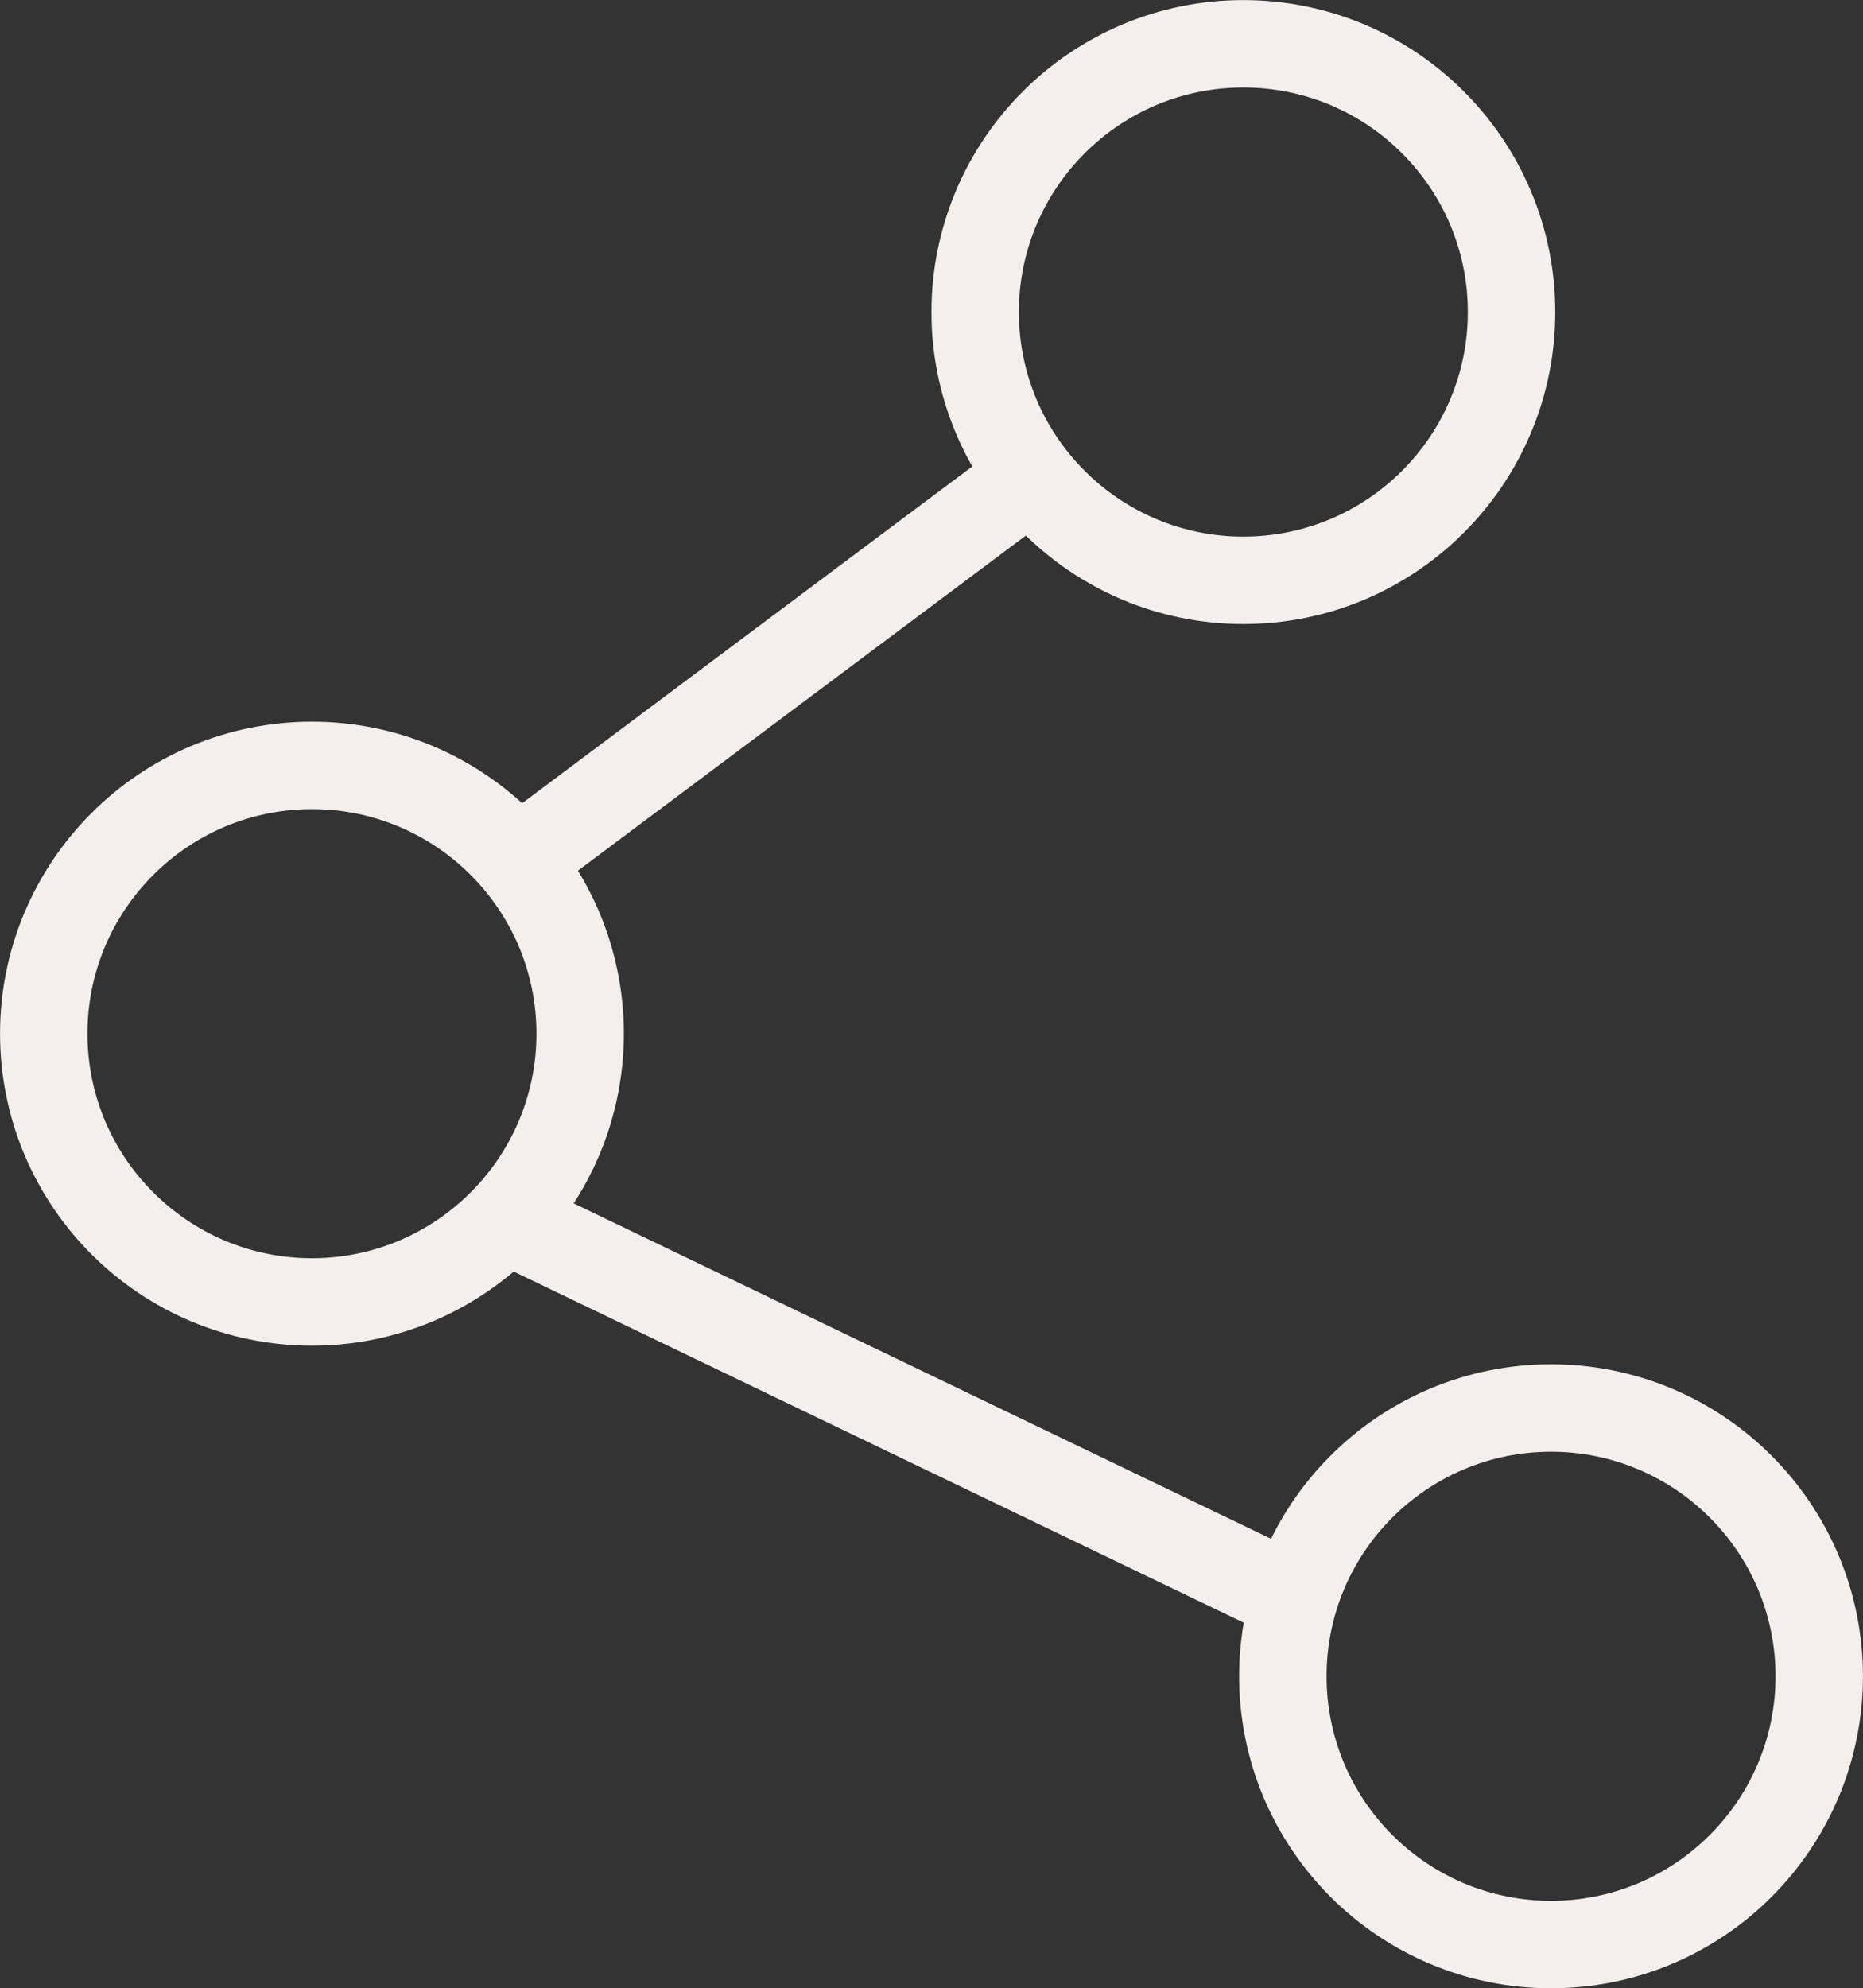
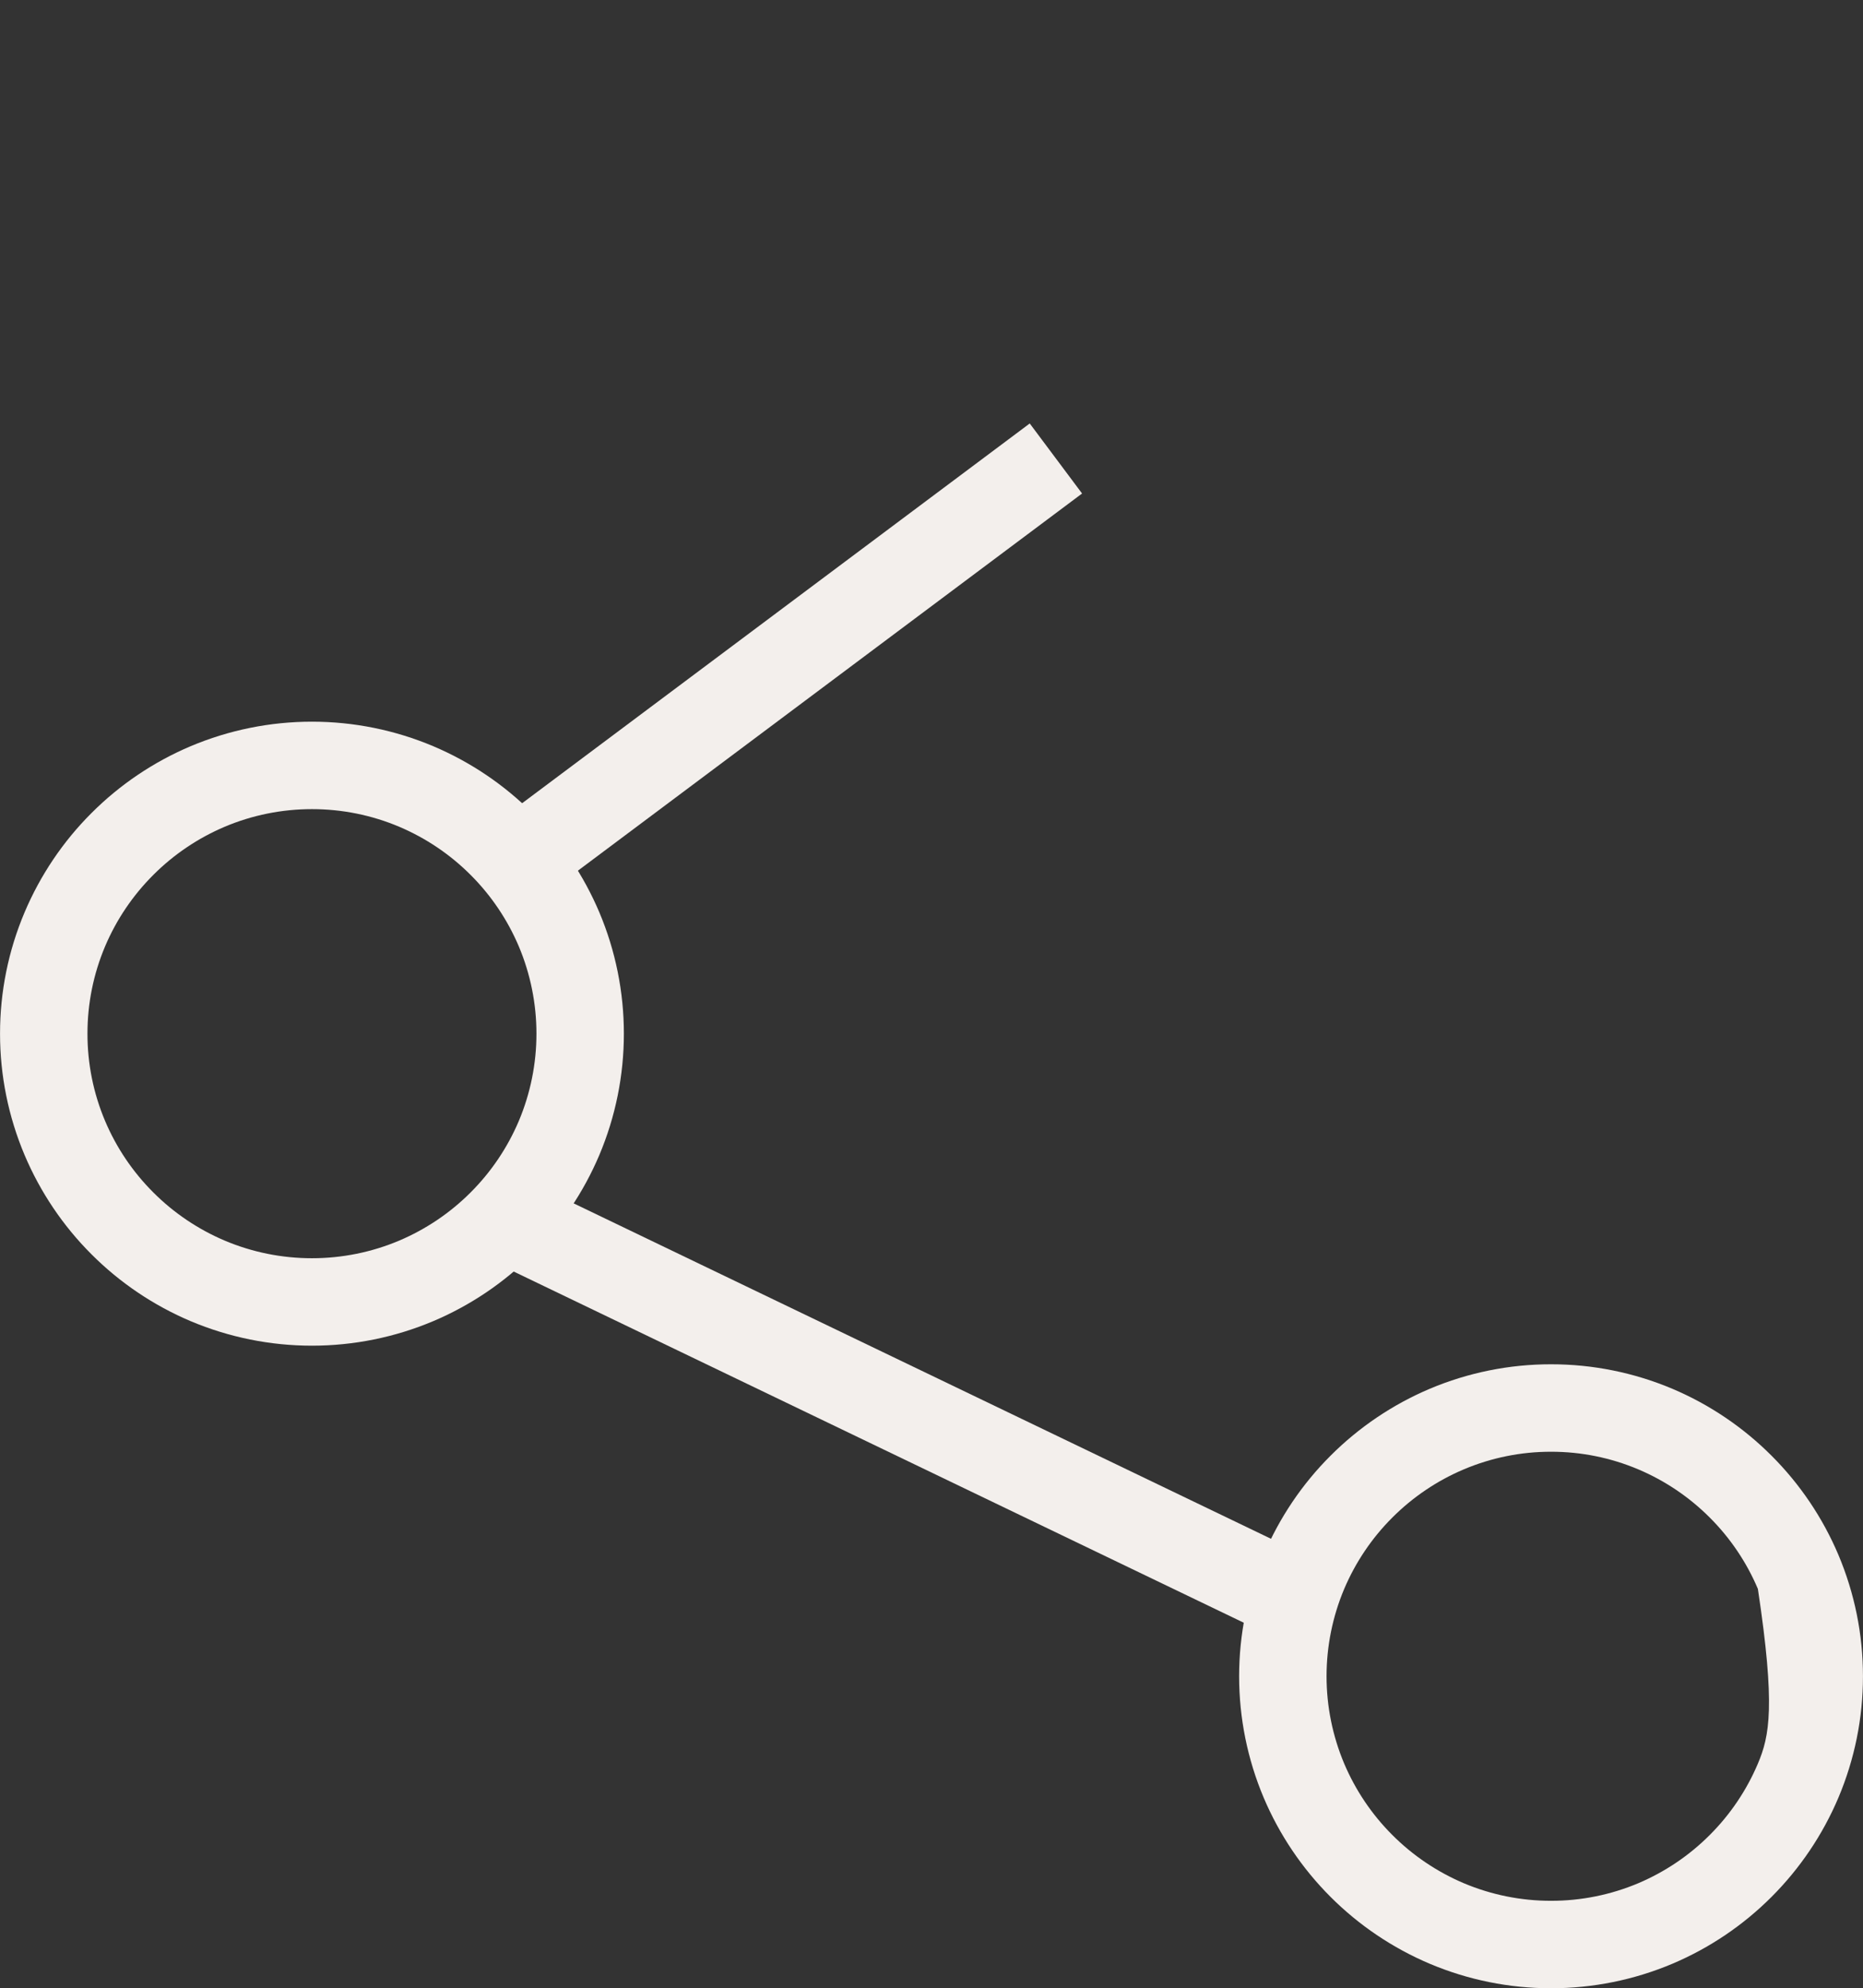
<svg xmlns="http://www.w3.org/2000/svg" fill="#f3efec" height="500.2" preserveAspectRatio="xMidYMid meet" style="isolation:isolate" version="1" viewBox="21.6 5.9 468.8 500.2" width="468.8" zoomAndPan="magnify">
  <rect x="21.6" y="5.9" width="468.8" height="500.2" fill="#333333" stroke="none" />
  <defs>
    <clipPath id="a">
      <path d="M0 0H512V512H0z" />
    </clipPath>
  </defs>
  <g clip-path="url(#a)" id="change1_1">
    <path d="M 21.61 265.94 C 21.6 255.45 23.7 245.06 27.79 235.4 C 31.74 226.08 37.45 217.6 44.61 210.45 C 51.76 203.29 60.23 197.58 69.55 193.63 C 79.22 189.55 89.61 187.45 100.1 187.45 C 110.59 187.45 120.98 189.55 130.64 193.63 C 139.96 197.58 148.43 203.29 155.59 210.45 C 162.75 217.6 168.46 226.08 172.41 235.4 C 176.49 245.06 178.59 255.45 178.59 265.94 C 178.59 276.43 176.49 286.82 172.41 296.48 C 168.46 305.8 162.75 314.28 155.59 321.43 C 148.43 328.59 139.96 334.3 130.64 338.25 C 120.98 342.33 110.59 344.43 100.1 344.43 C 89.61 344.43 79.22 342.33 69.55 338.25 C 60.23 334.3 51.76 328.59 44.61 321.43 C 37.45 314.28 31.74 305.8 27.79 296.48 C 23.71 286.82 21.6 276.43 21.61 265.94 Z M 43.61 265.94 C 43.6 258.39 45.11 250.92 48.05 243.96 C 50.89 237.26 55.01 231.16 60.17 226.01 C 65.32 220.85 71.42 216.74 78.13 213.89 C 85.08 210.95 92.55 209.45 100.1 209.45 C 107.65 209.45 115.12 210.95 122.07 213.89 C 128.78 216.74 134.88 220.85 140.03 226.01 C 145.19 231.16 149.3 237.26 152.15 243.97 C 155.08 250.92 156.59 258.39 156.59 265.94 C 156.59 273.49 155.08 280.96 152.15 287.91 C 149.3 294.62 145.19 300.72 140.03 305.87 C 134.88 311.03 128.78 315.14 122.07 317.99 C 115.12 320.93 107.65 322.43 100.1 322.43 C 92.55 322.43 85.08 320.93 78.13 317.99 C 71.42 315.14 65.32 311.03 60.17 305.87 C 55.01 300.72 50.89 294.62 48.05 287.91 C 45.11 280.96 43.6 273.49 43.61 265.94 Z" fill="inherit" fill-rule="evenodd" />
-     <path d="M 333.41 427.6 C 333.41 417.11 335.51 406.72 339.59 397.06 C 343.54 387.73 349.25 379.26 356.41 372.11 C 363.57 364.95 372.04 359.23 381.36 355.28 C 391.02 351.2 401.41 349.1 411.9 349.11 C 422.39 349.1 432.78 351.2 442.45 355.28 C 451.77 359.23 460.24 364.95 467.39 372.11 C 474.55 379.26 480.26 387.73 484.21 397.05 C 488.29 406.72 490.4 417.1 490.39 427.6 C 490.4 438.09 488.29 448.48 484.21 458.14 C 480.26 467.46 474.55 475.93 467.39 483.09 C 460.24 490.25 451.77 495.96 442.45 499.91 C 432.78 503.99 422.39 506.09 411.9 506.08 C 401.41 506.09 391.02 503.99 381.36 499.91 C 372.04 495.96 363.57 490.25 356.41 483.09 C 349.25 475.93 343.54 467.46 339.59 458.14 C 335.51 448.48 333.41 438.09 333.41 427.6 Z M 355.41 427.6 C 355.41 420.05 356.92 412.57 359.85 405.62 C 362.7 398.91 366.81 392.81 371.97 387.66 C 377.12 382.51 383.22 378.39 389.93 375.55 C 396.88 372.61 404.35 371.1 411.9 371.11 C 419.45 371.1 426.92 372.61 433.87 375.55 C 440.58 378.39 446.68 382.51 451.83 387.66 C 456.99 392.81 461.11 398.91 463.95 405.62 C 466.89 412.58 468.4 420.05 468.39 427.6 C 468.4 435.14 466.89 442.62 463.95 449.57 C 461.11 456.28 456.99 462.38 451.83 467.53 C 446.68 472.69 440.58 476.8 433.87 479.65 C 426.92 482.58 419.45 484.09 411.9 484.08 C 404.35 484.09 396.88 482.58 389.93 479.65 C 383.22 476.8 377.12 472.69 371.97 467.53 C 366.81 462.38 362.7 456.28 359.85 449.57 C 356.92 442.62 355.41 435.14 355.41 427.6 Z" fill="inherit" fill-rule="evenodd" />
-     <path d="M 255.99 84.4 C 255.98 73.91 258.08 63.53 262.16 53.87 C 266.11 44.54 271.82 36.07 278.98 28.91 C 286.14 21.75 294.61 16.04 303.93 12.09 C 313.59 8.01 323.98 5.91 334.47 5.92 C 344.97 5.91 355.35 8.01 365.02 12.09 C 374.34 16.04 382.81 21.75 389.96 28.91 C 397.12 36.07 402.84 44.54 406.78 53.86 C 410.87 63.52 412.97 73.91 412.96 84.4 C 412.97 94.9 410.87 105.28 406.78 114.95 C 402.84 124.27 397.12 132.74 389.96 139.89 C 382.81 147.05 374.34 152.77 365.02 156.72 C 355.35 160.8 344.97 162.9 334.47 162.89 C 323.98 162.9 313.59 160.8 303.93 156.72 C 294.61 152.77 286.14 147.05 278.98 139.89 C 271.82 132.74 266.11 124.27 262.16 114.95 C 258.08 105.28 255.98 94.9 255.99 84.4 Z M 277.99 84.4 C 277.98 76.85 279.49 69.38 282.43 62.43 C 285.27 55.72 289.38 49.62 294.54 44.47 C 299.69 39.31 305.79 35.2 312.5 32.35 C 319.45 29.42 326.93 27.91 334.47 27.92 C 342.02 27.91 349.49 29.42 356.45 32.35 C 363.16 35.2 369.26 39.31 374.41 44.47 C 379.56 49.62 383.68 55.72 386.52 62.43 C 389.46 69.38 390.97 76.86 390.96 84.4 C 390.97 91.95 389.46 99.42 386.52 106.38 C 383.68 113.09 379.56 119.19 374.41 124.34 C 369.26 129.49 363.16 133.61 356.45 136.45 C 349.49 139.39 342.02 140.9 334.47 140.89 C 326.93 140.9 319.45 139.39 312.5 136.45 C 305.79 133.61 299.69 129.49 294.54 124.34 C 289.38 119.19 285.27 113.09 282.42 106.38 C 279.49 99.42 277.98 91.95 277.99 84.4 Z" fill="inherit" fill-rule="evenodd" />
+     <path d="M 333.41 427.6 C 333.41 417.11 335.51 406.72 339.59 397.06 C 343.54 387.73 349.25 379.26 356.41 372.11 C 363.57 364.95 372.04 359.23 381.36 355.28 C 391.02 351.2 401.41 349.1 411.9 349.11 C 422.39 349.1 432.78 351.2 442.45 355.28 C 451.77 359.23 460.24 364.95 467.39 372.11 C 474.55 379.26 480.26 387.73 484.21 397.05 C 488.29 406.72 490.4 417.1 490.39 427.6 C 490.4 438.09 488.29 448.48 484.21 458.14 C 480.26 467.46 474.55 475.93 467.39 483.09 C 460.24 490.25 451.77 495.96 442.45 499.91 C 432.78 503.99 422.39 506.09 411.9 506.08 C 401.41 506.09 391.02 503.99 381.36 499.91 C 372.04 495.96 363.57 490.25 356.41 483.09 C 349.25 475.93 343.54 467.46 339.59 458.14 C 335.51 448.48 333.41 438.09 333.41 427.6 Z M 355.41 427.6 C 355.41 420.05 356.92 412.57 359.85 405.62 C 362.7 398.91 366.81 392.81 371.97 387.66 C 377.12 382.51 383.22 378.39 389.93 375.55 C 396.88 372.61 404.35 371.1 411.9 371.11 C 419.45 371.1 426.92 372.61 433.87 375.55 C 440.58 378.39 446.68 382.51 451.83 387.66 C 456.99 392.81 461.11 398.91 463.95 405.62 C 468.4 435.14 466.89 442.62 463.95 449.57 C 461.11 456.28 456.99 462.38 451.83 467.53 C 446.68 472.69 440.58 476.8 433.87 479.65 C 426.92 482.58 419.45 484.09 411.9 484.08 C 404.35 484.09 396.88 482.58 389.93 479.65 C 383.22 476.8 377.12 472.69 371.97 467.53 C 366.81 462.38 362.7 456.28 359.85 449.57 C 356.92 442.62 355.41 435.14 355.41 427.6 Z" fill="inherit" fill-rule="evenodd" />
    <path d="M 160.57 229.76 L 151.76 236.35 L 138.59 218.73 L 147.4 212.14 L 271.91 119.02 L 280.72 112.43 L 293.89 130.05 L 285.08 136.64 L 160.57 229.76 Z" fill="inherit" />
    <path d="M 348.13 396.23 L 358.05 401 L 348.51 420.83 L 338.6 416.06 L 147.12 323.98 L 137.21 319.22 L 146.75 299.39 L 156.66 304.16 L 348.13 396.23 Z" fill="inherit" />
  </g>
</svg>